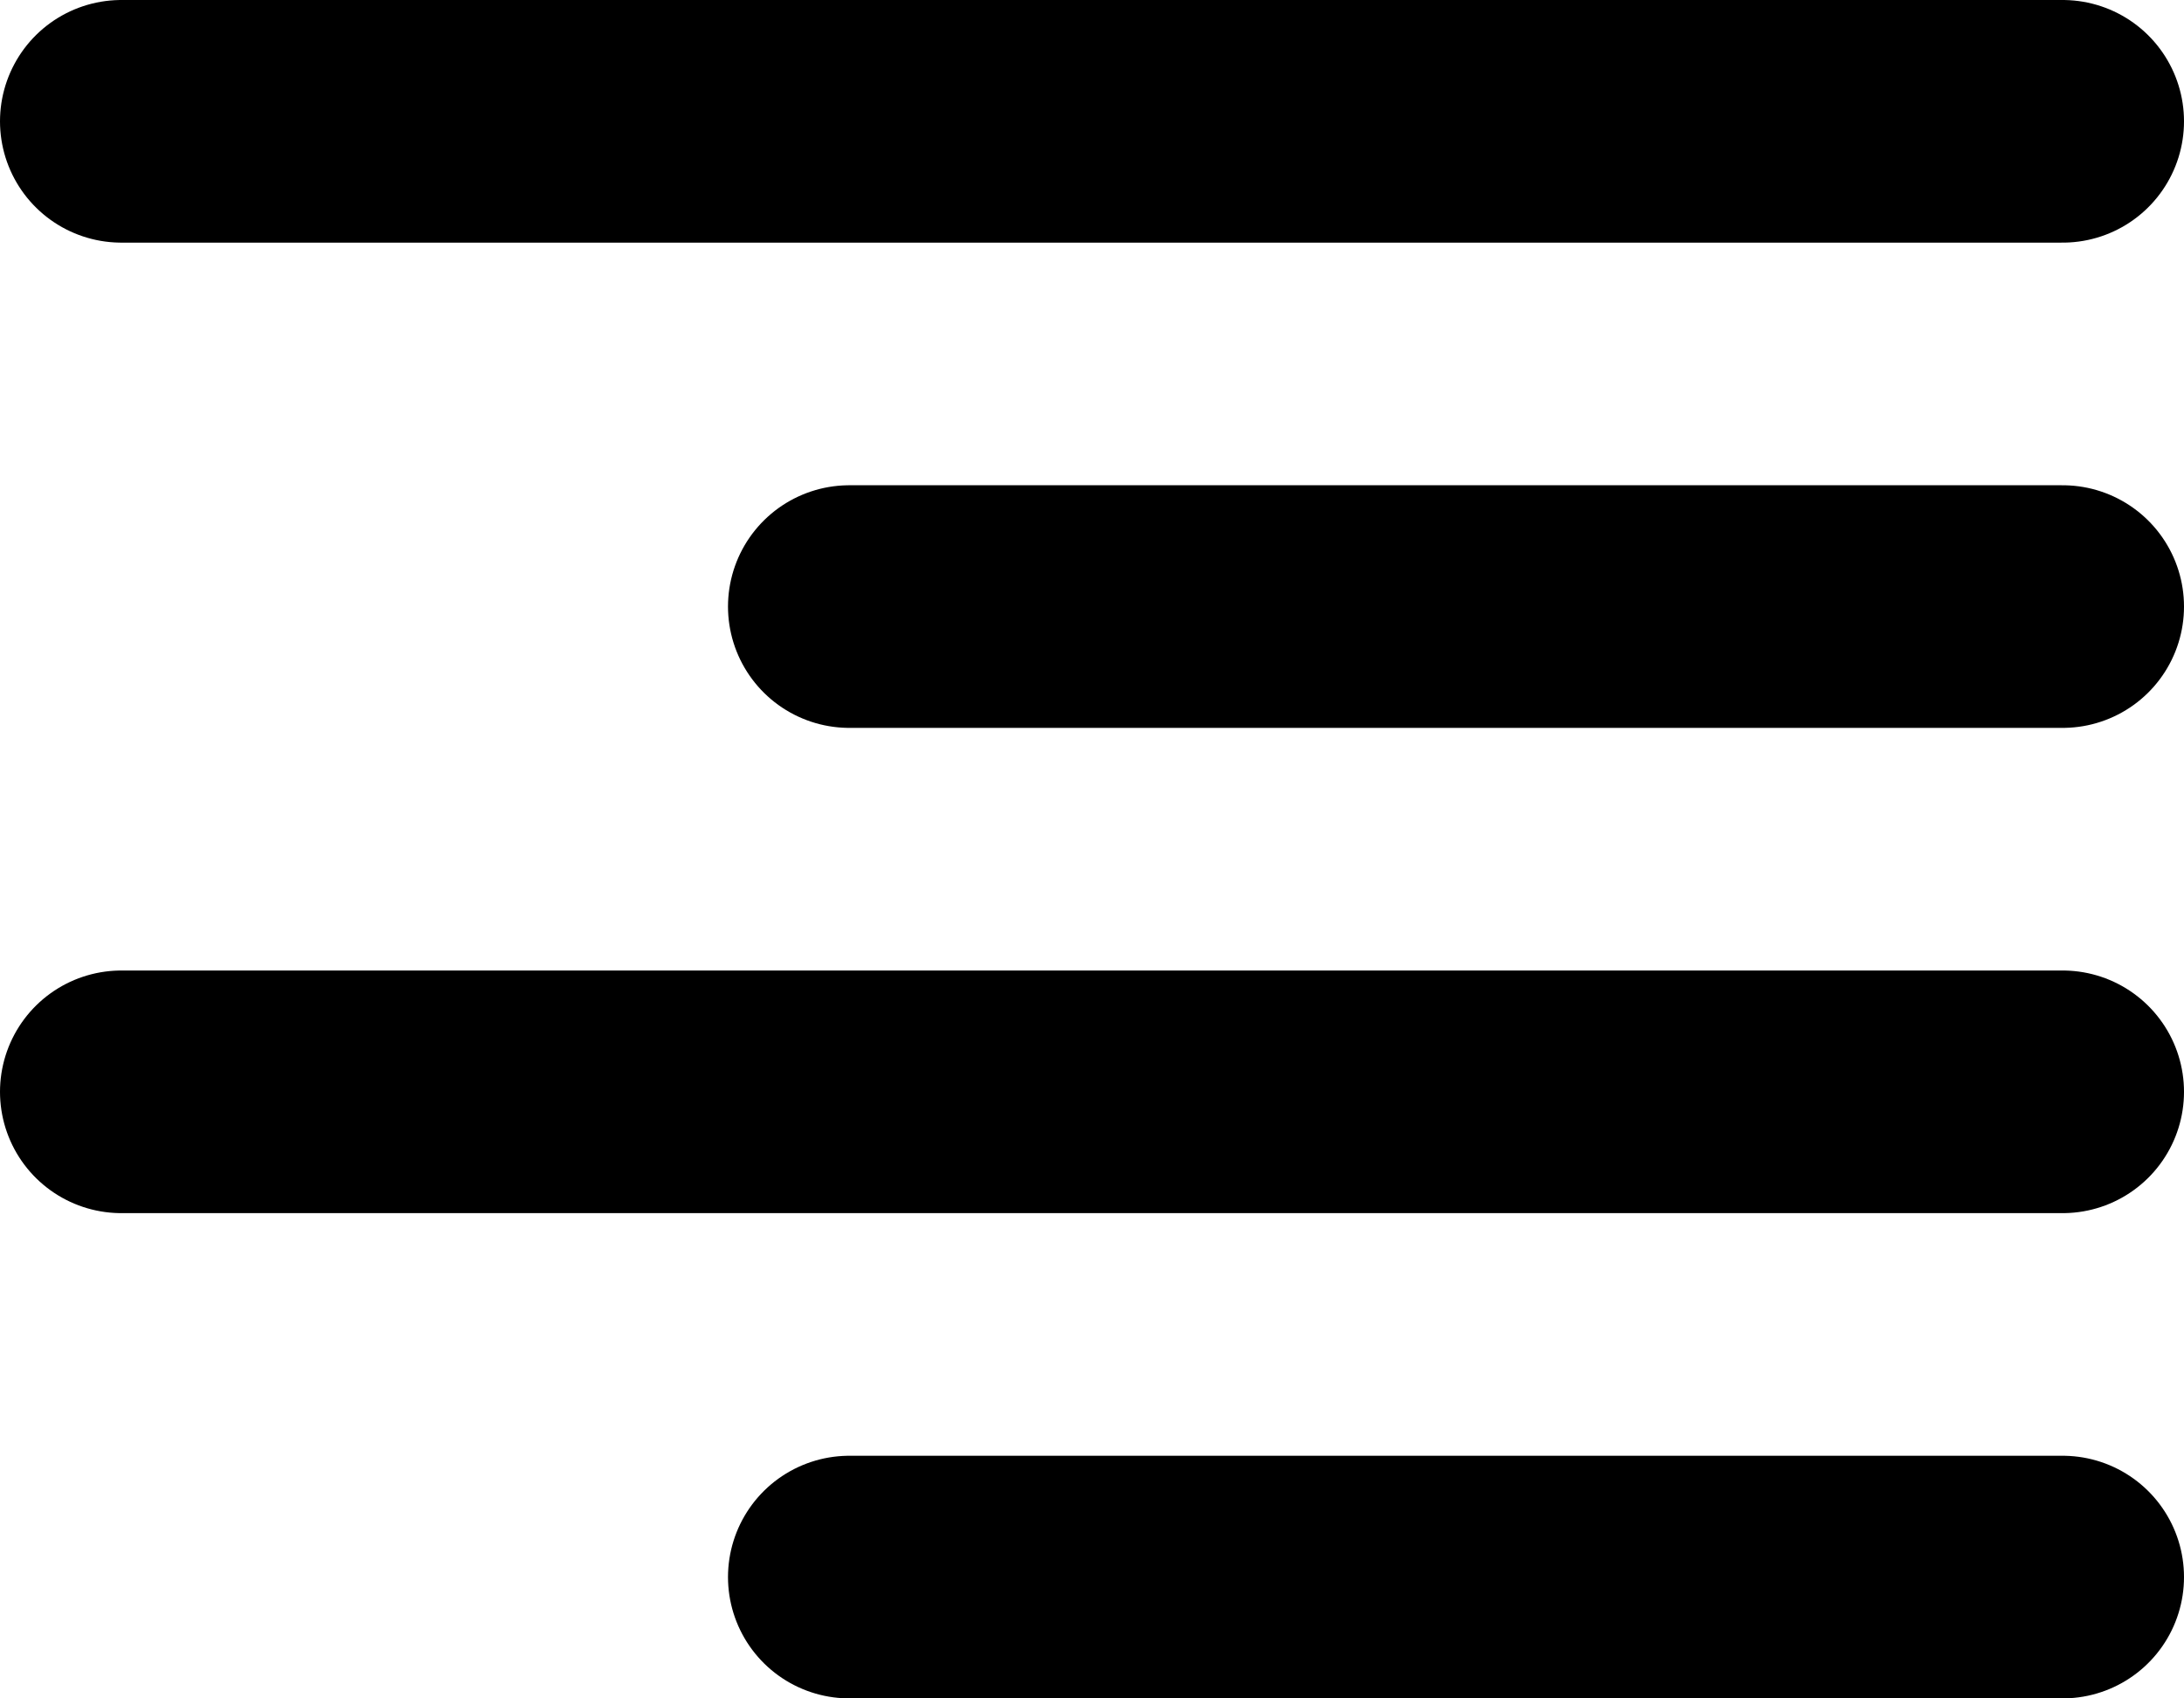
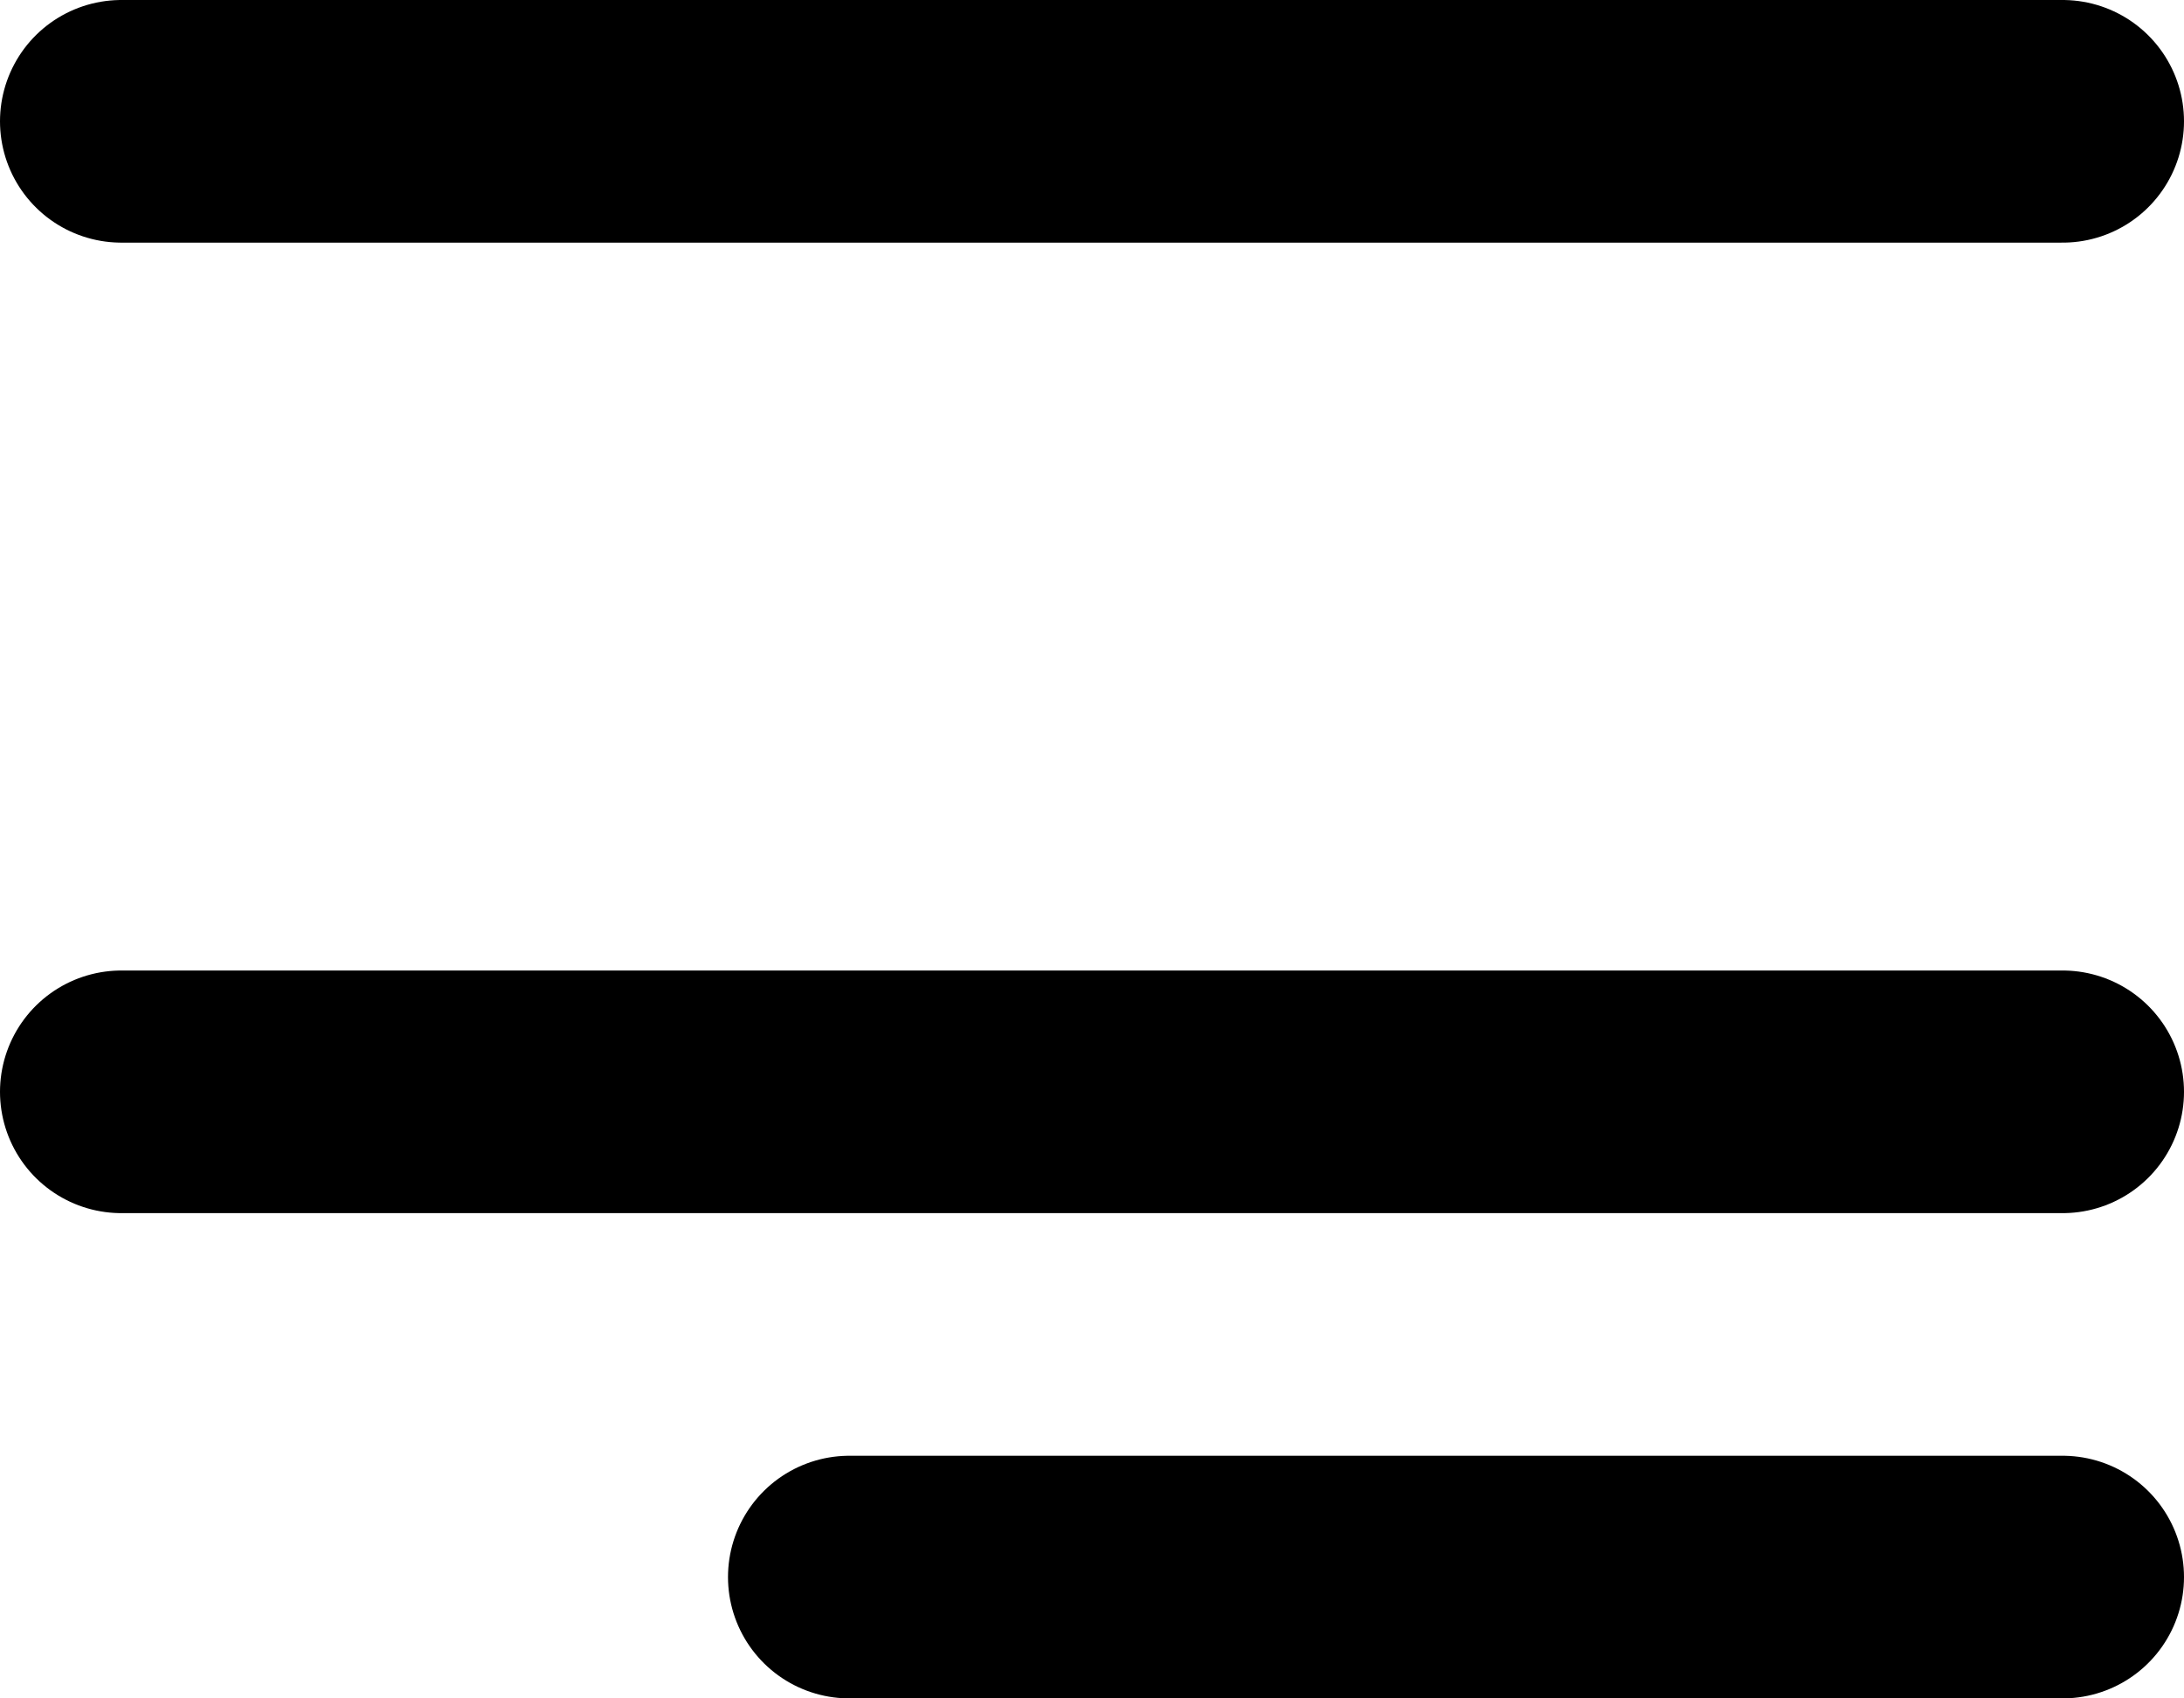
<svg xmlns="http://www.w3.org/2000/svg" width="18" height="14" viewBox="0 0 18 14" fill="none">
  <path d="M17 13H7" stroke="black" stroke-width="2" stroke-linecap="round" stroke-linejoin="round" />
  <path d="M17 9H1" stroke="black" stroke-width="2" stroke-linecap="round" stroke-linejoin="round" />
-   <path d="M17 5H7" stroke="black" stroke-width="2" stroke-linecap="round" stroke-linejoin="round" />
  <path d="M17 1H1" stroke="black" stroke-width="2" stroke-linecap="round" stroke-linejoin="round" />
</svg>